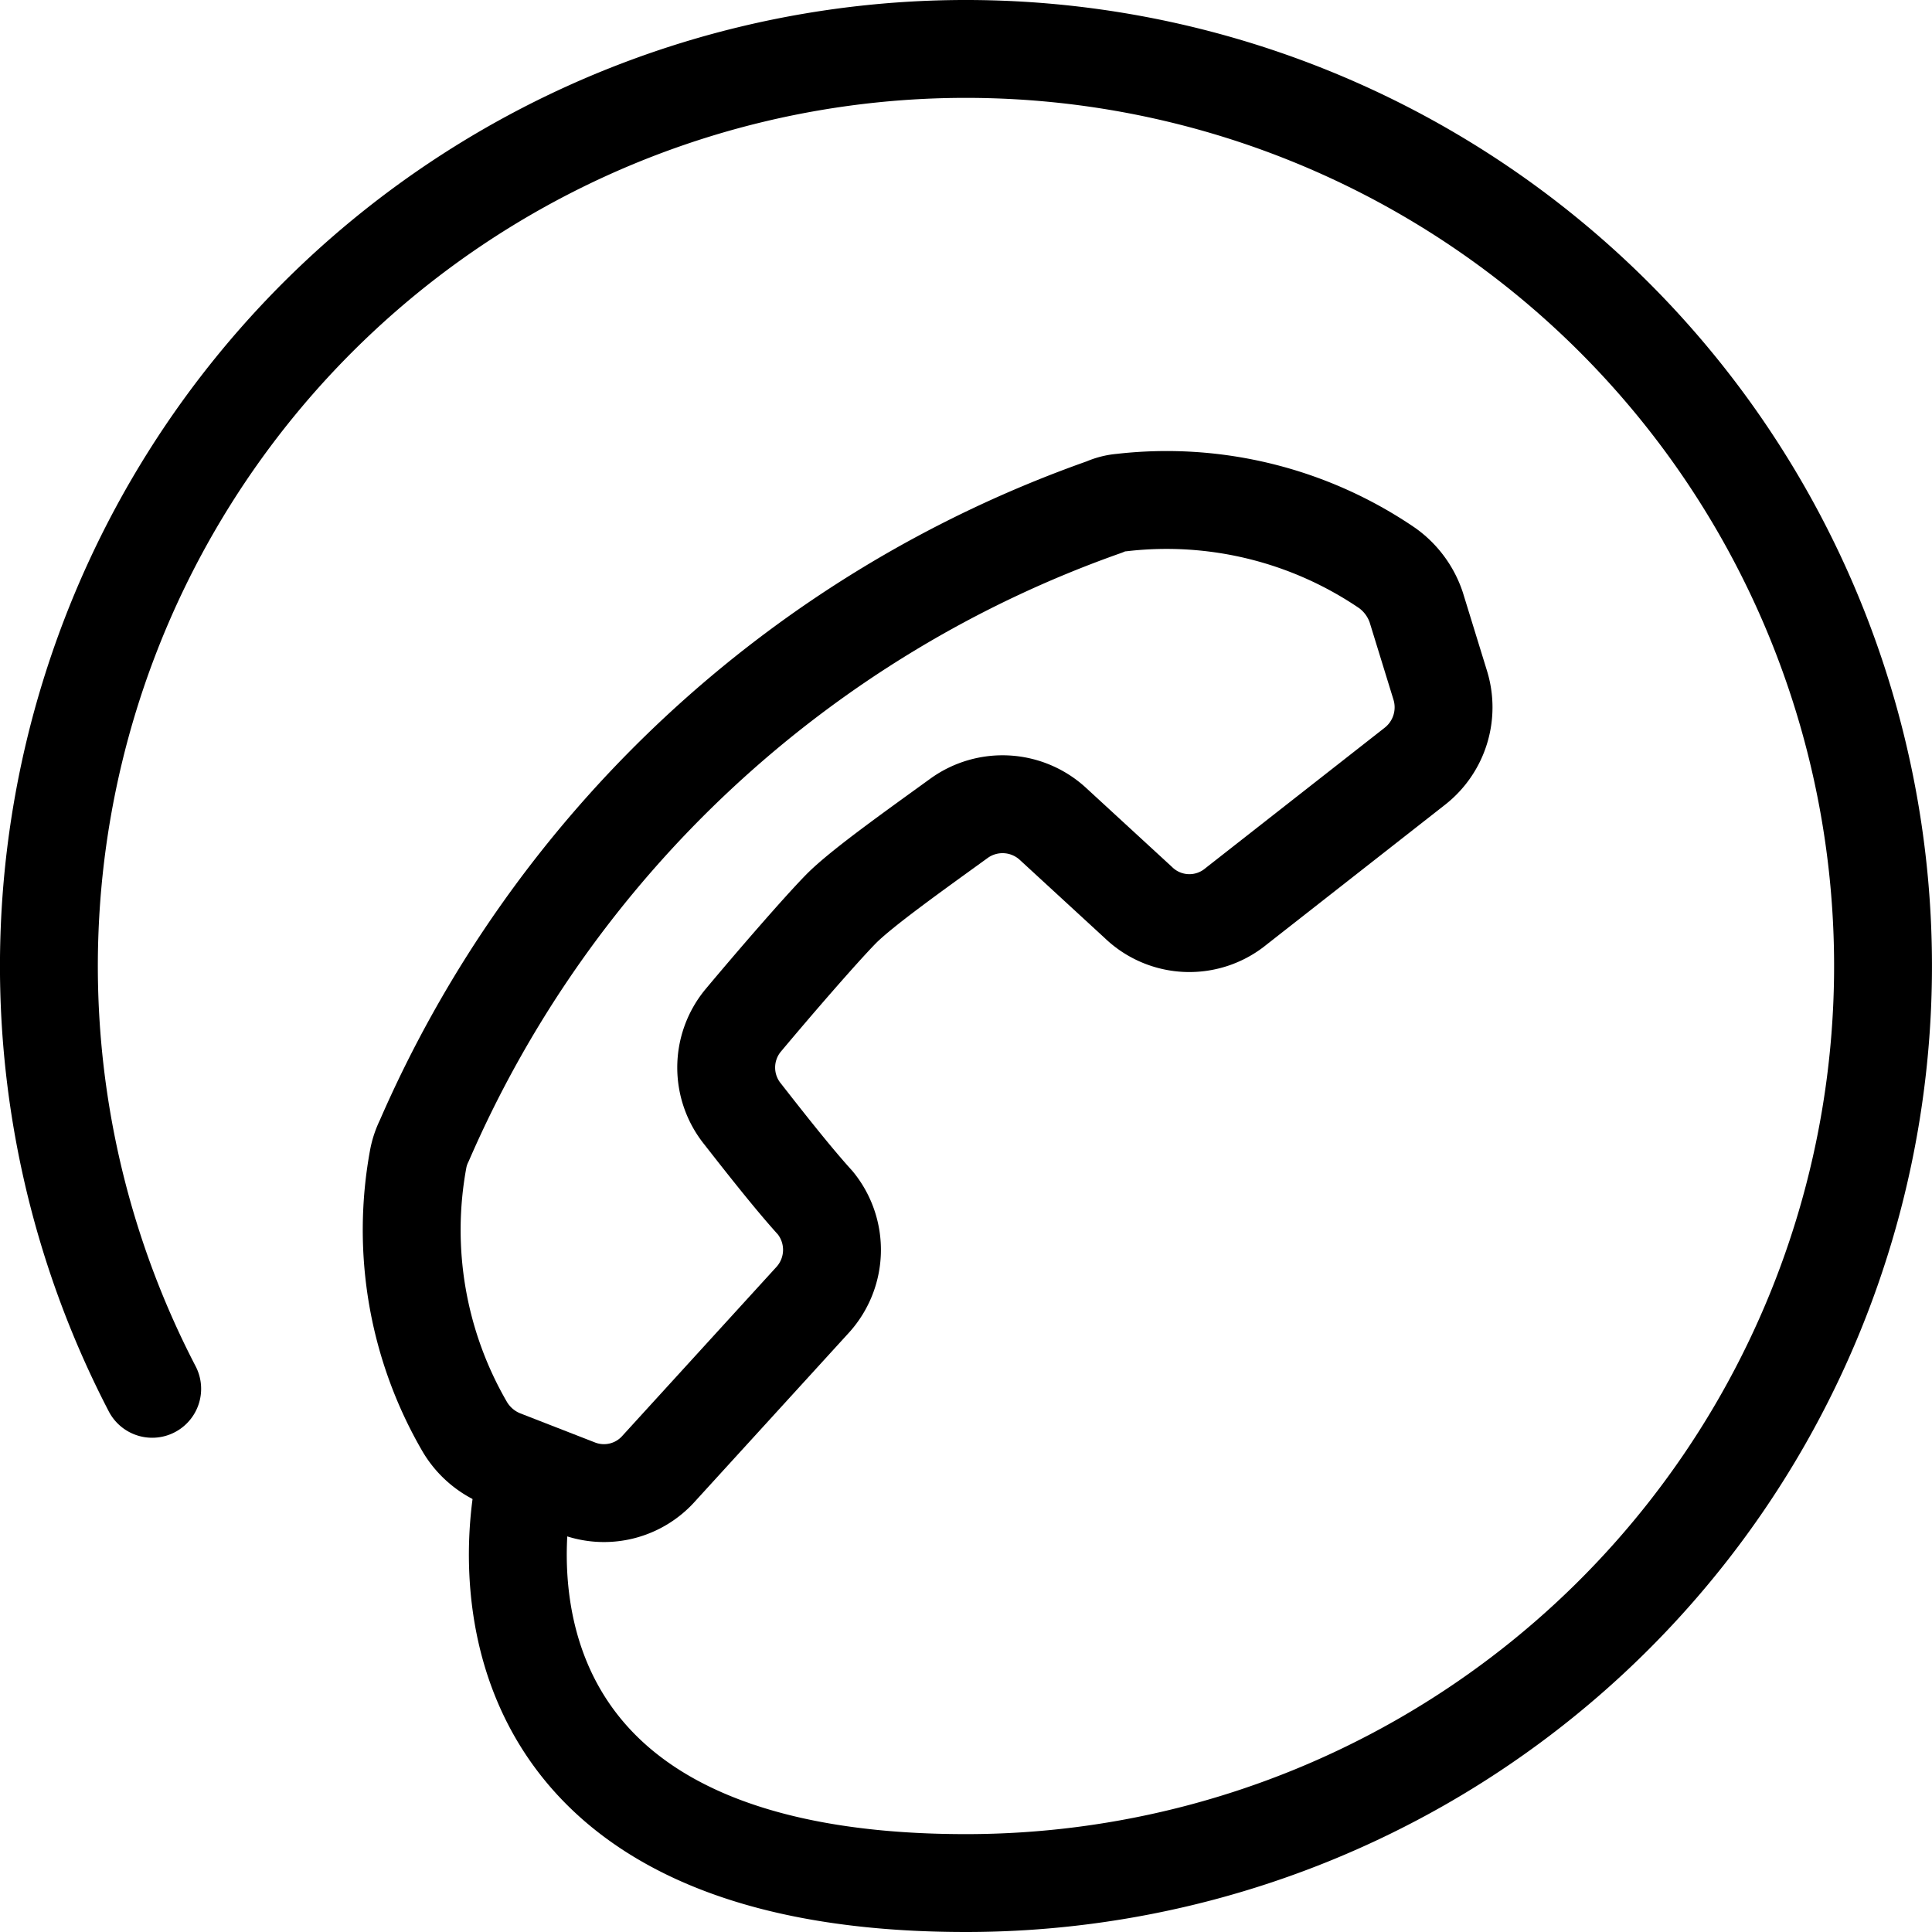
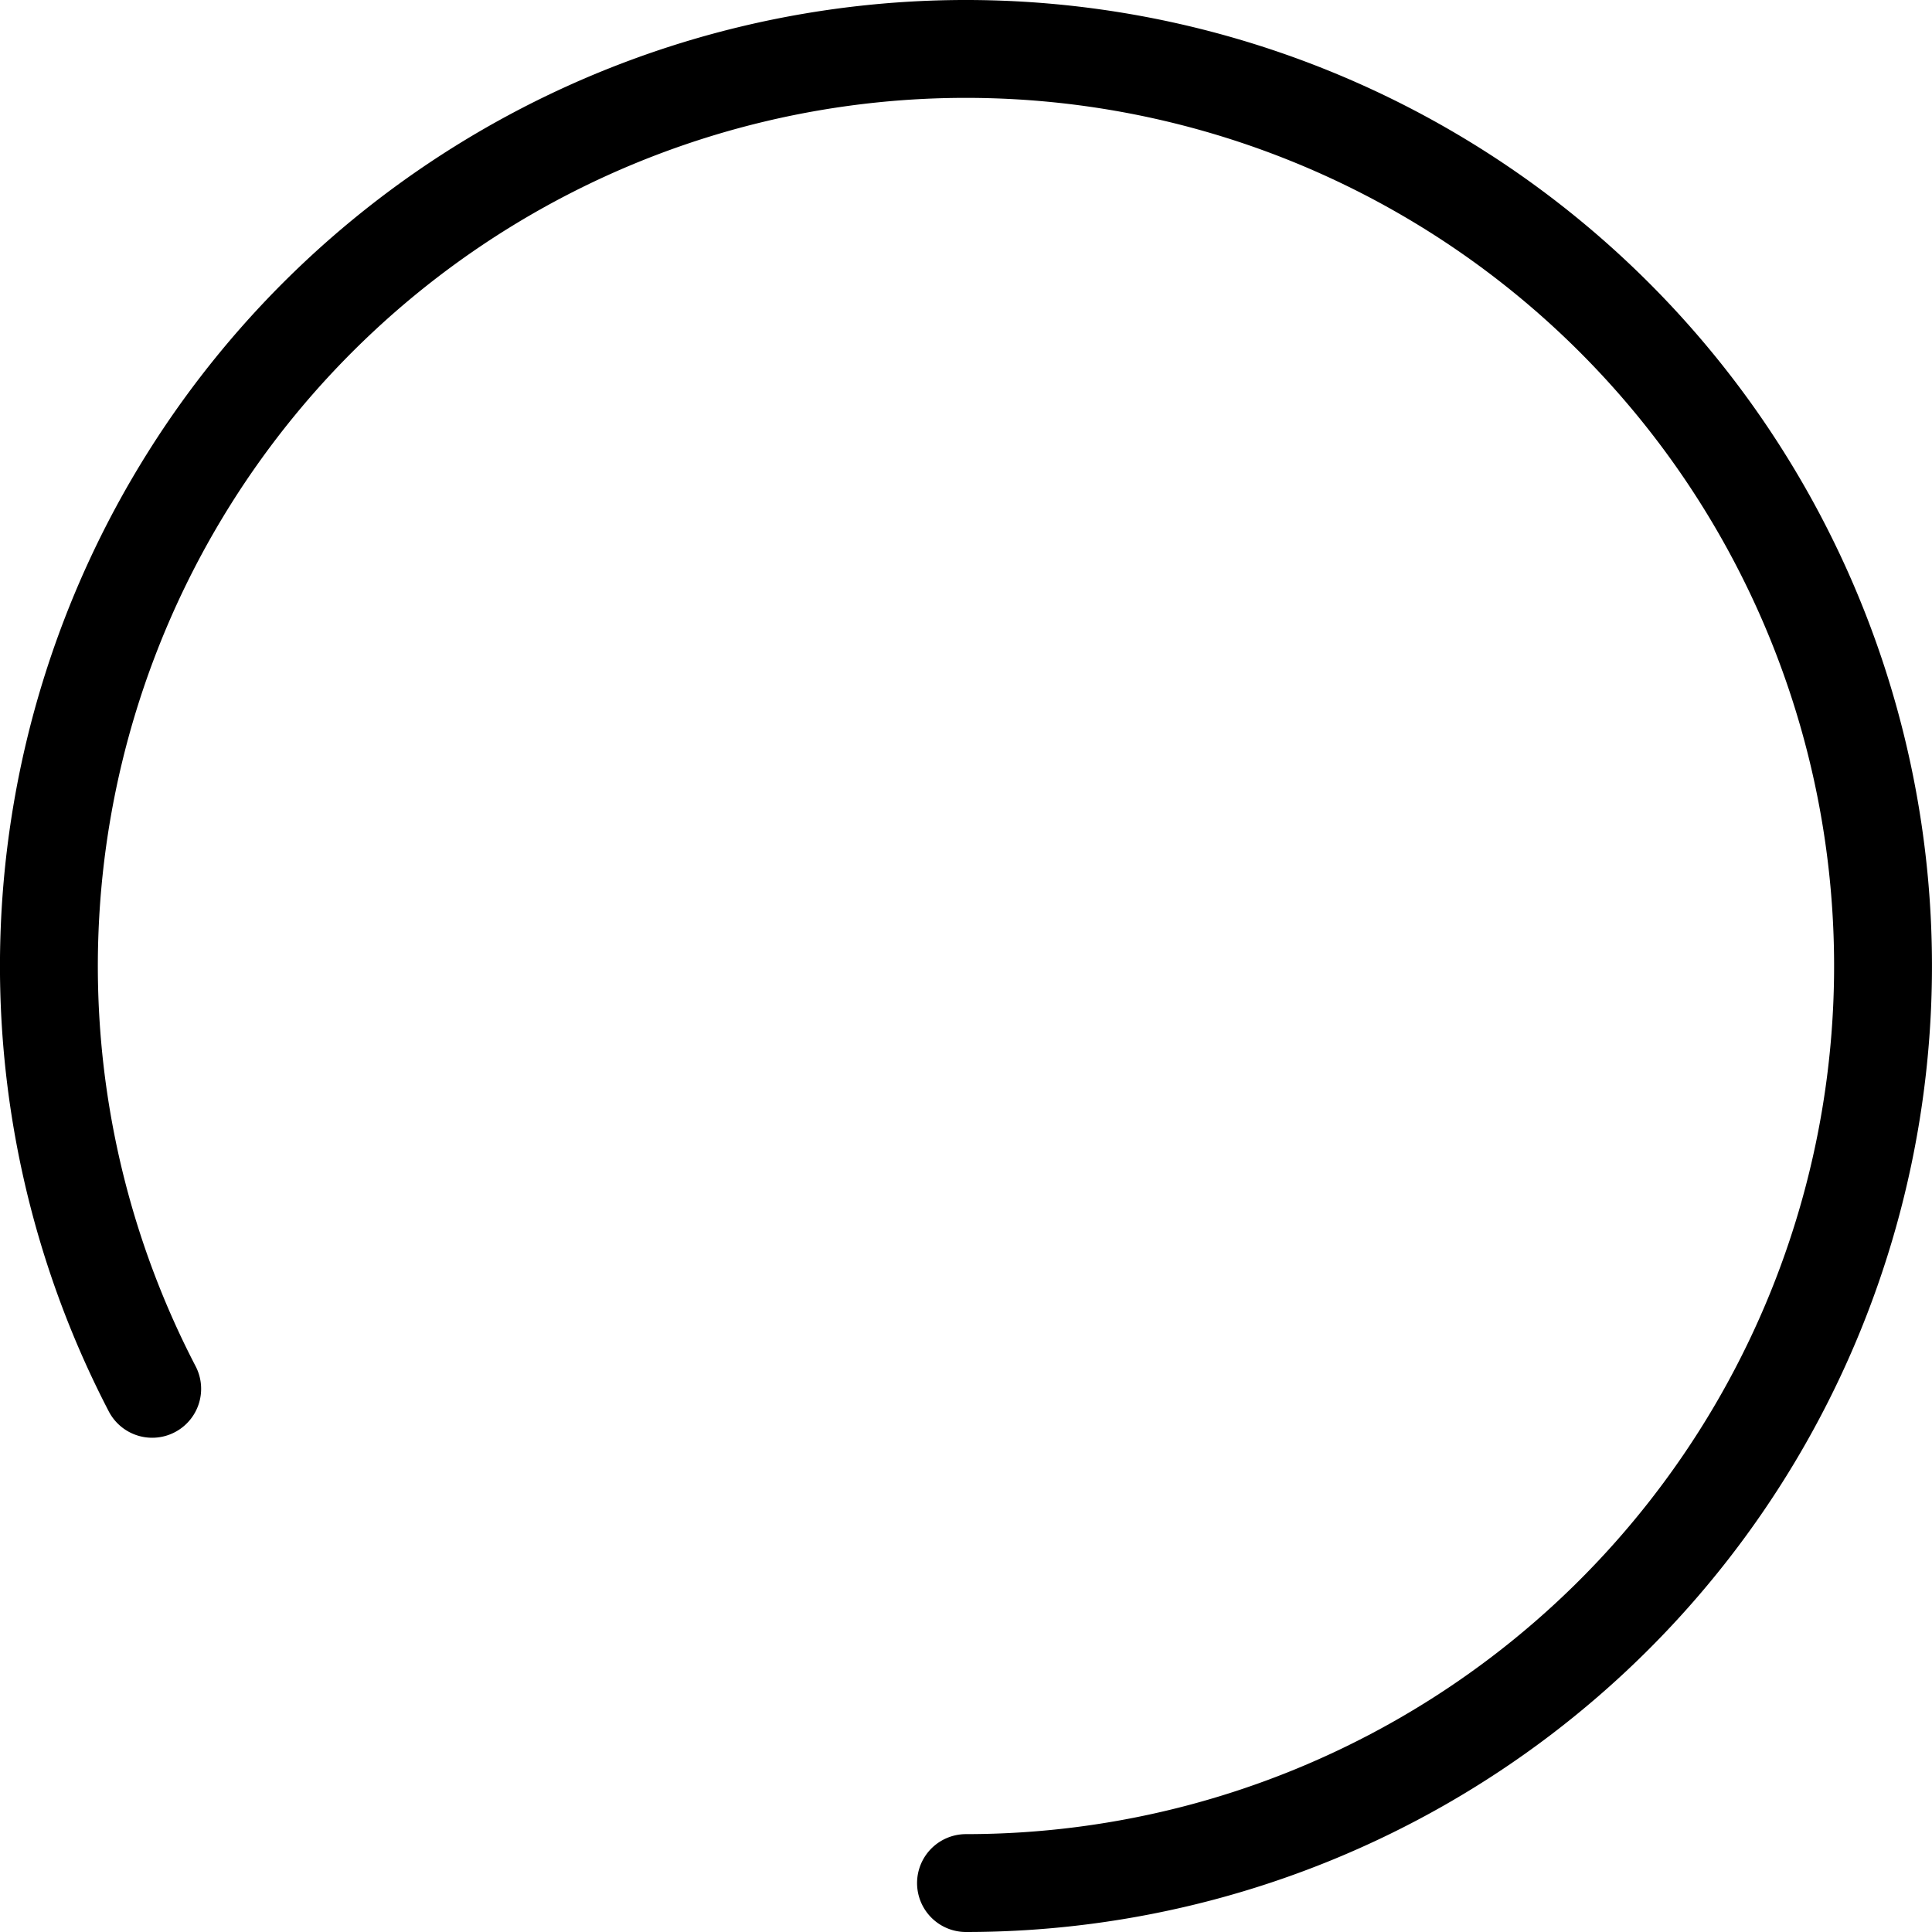
<svg xmlns="http://www.w3.org/2000/svg" id="Layer_1" data-name="Layer 1" viewBox="0 0 39.48 39.48">
  <defs>
    <style>.cls-1{fill:none;stroke:#000;stroke-linecap:round;stroke-linejoin:round;stroke-width:2px;}</style>
  </defs>
  <title>Artboard 2</title>
-   <path class="cls-1" d="M15.18,22.77a1.51,1.51,0,0,1,0-1.91c.67-.8,1.58-1.85,2-2.28s1.58-1.25,2.42-1.86a1.52,1.52,0,0,1,1.91.11l1.75,1.61a1.5,1.5,0,0,0,2,.08l3.65-2.86A1.53,1.53,0,0,0,29.43,14l-.49-1.59a1.62,1.62,0,0,0-.59-.8,8,8,0,0,0-5.43-1.34,1.06,1.06,0,0,0-.35.09A23.77,23.77,0,0,0,8.67,23.31a1.45,1.45,0,0,0-.12.35,8,8,0,0,0,.95,5.5,1.56,1.56,0,0,0,.76.65l1.54.6A1.5,1.5,0,0,0,13.47,30l3.12-3.42a1.52,1.52,0,0,0,.07-2C16.26,24.14,15.75,23.5,15.18,22.77Z" />
-   <path class="cls-1" d="M3.11,28.38a18.74,18.74,0,1,1,16.63,10.1c-11.1,0-9-8.23-9-8.23" />
+   <path class="cls-1" d="M3.11,28.38a18.74,18.74,0,1,1,16.63,10.1" />
</svg>